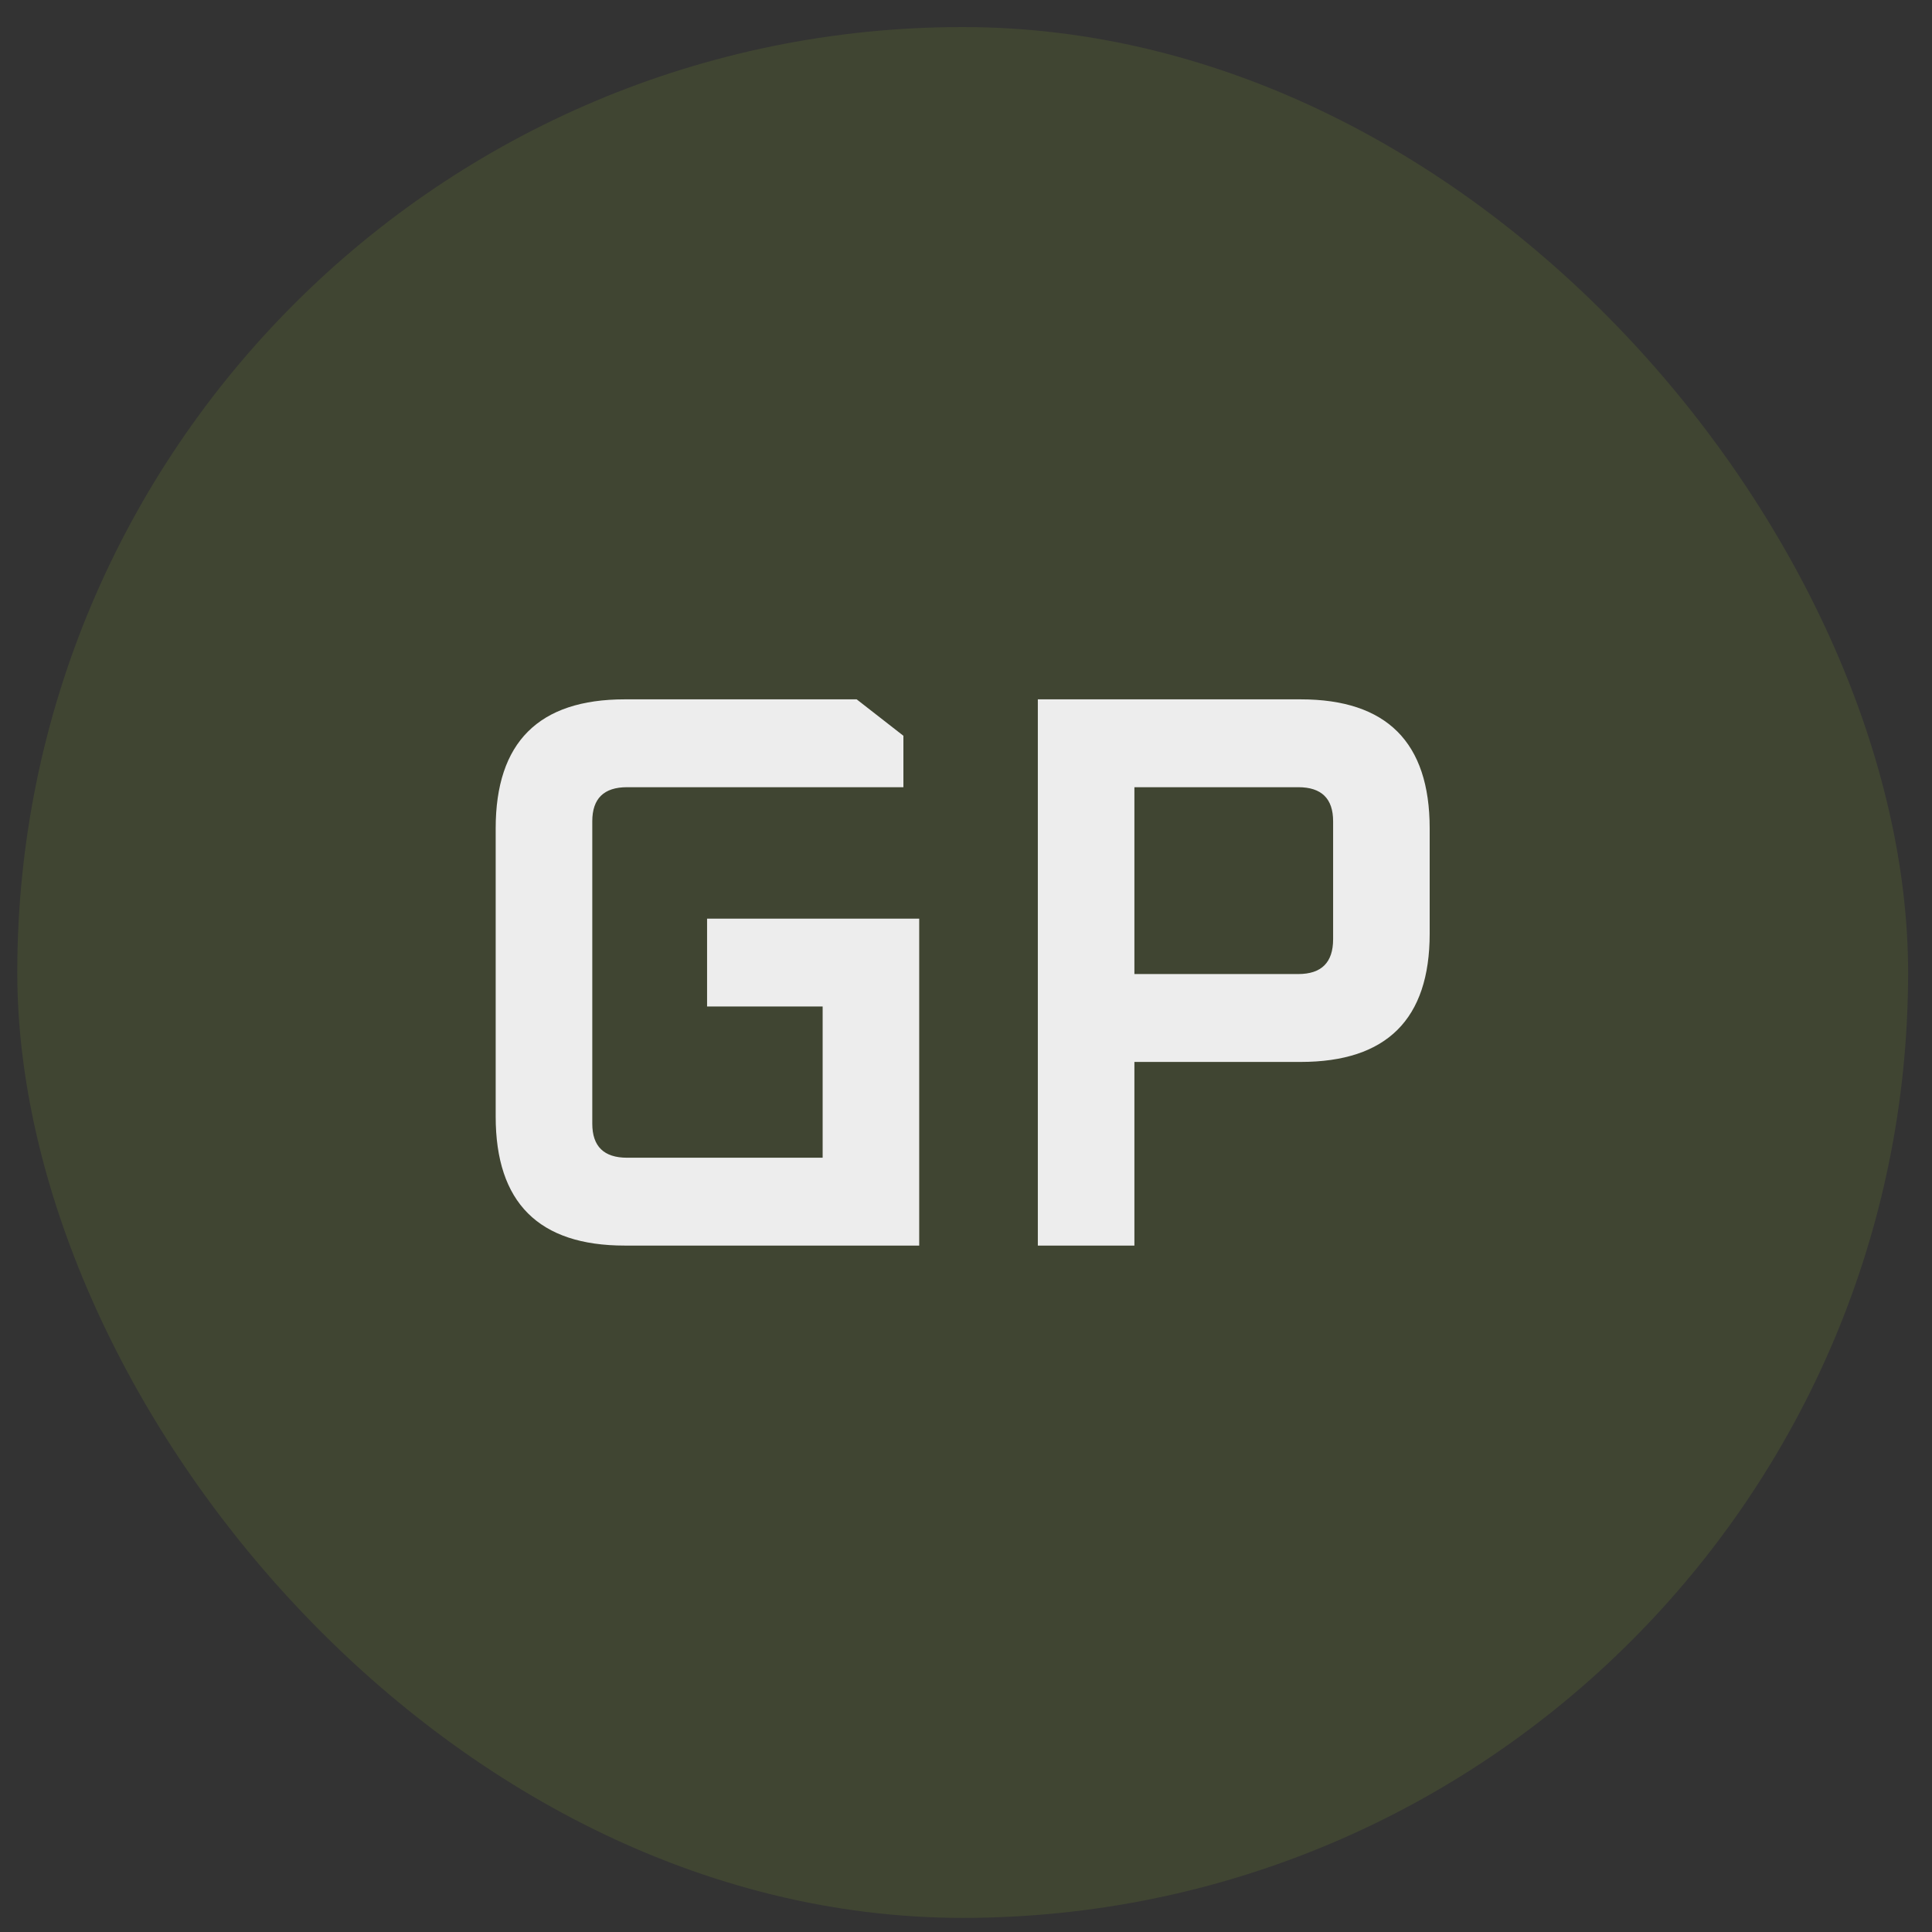
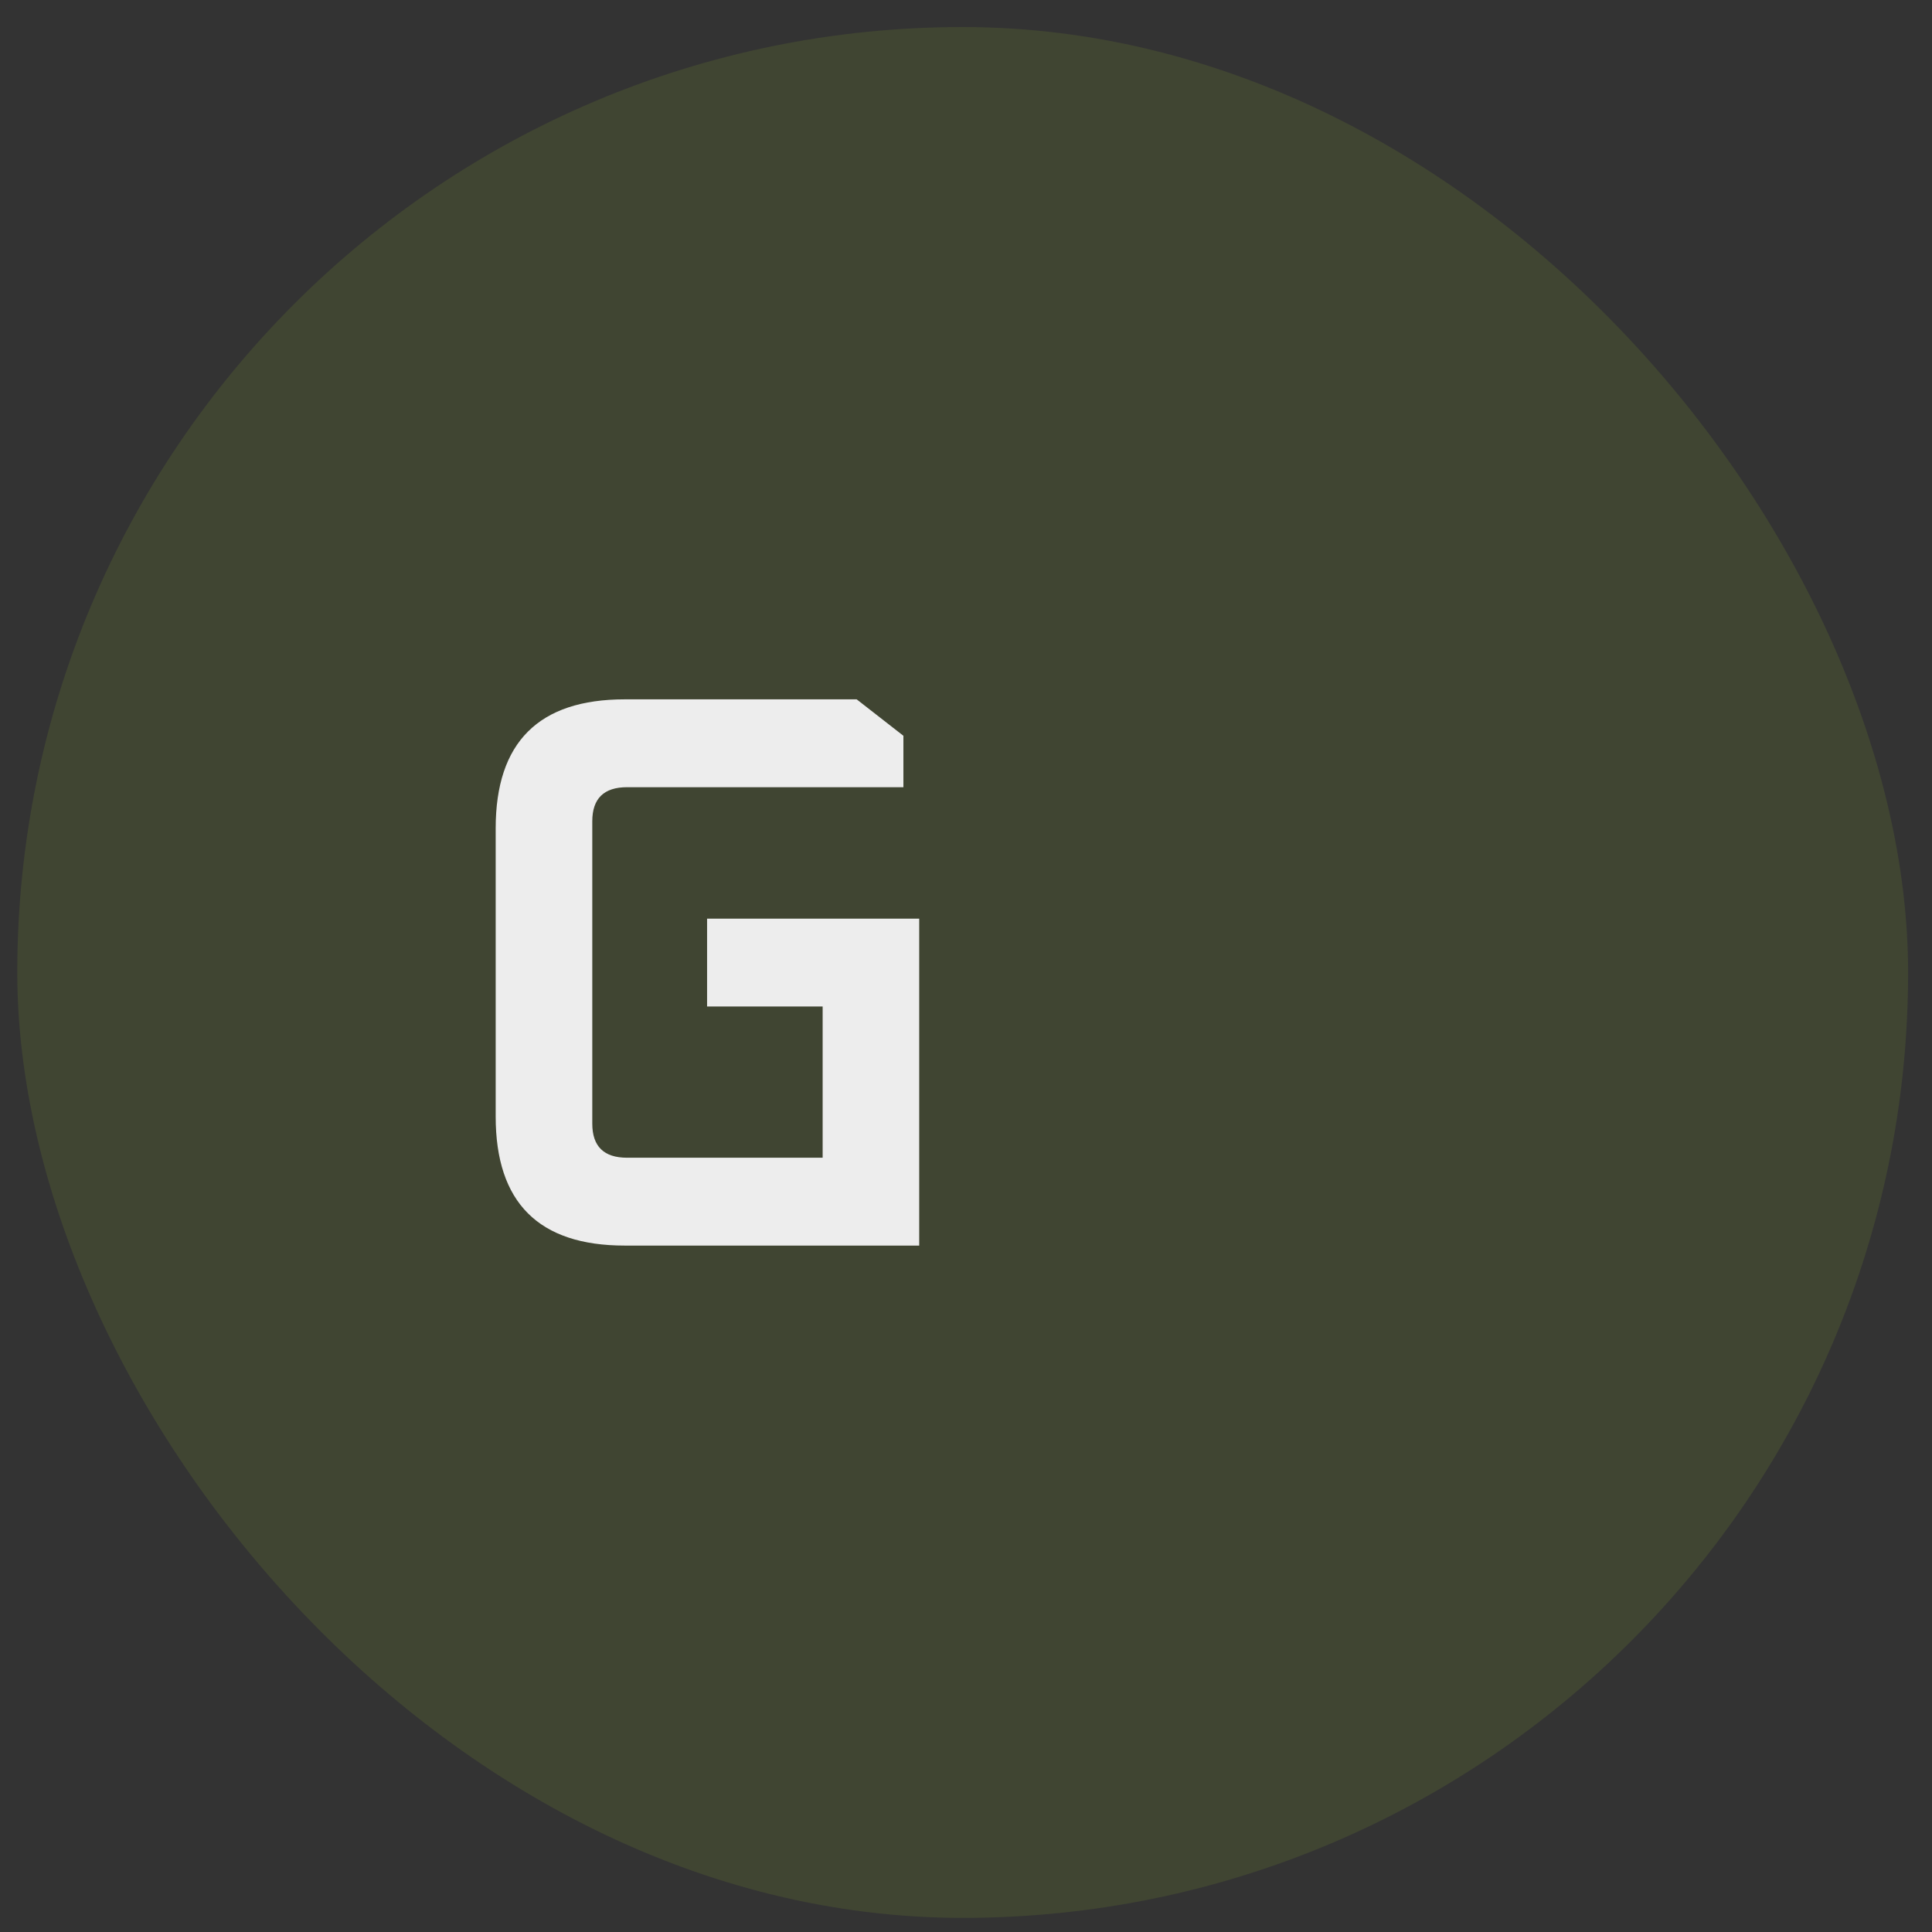
<svg xmlns="http://www.w3.org/2000/svg" width="55" height="55" viewBox="0 0 55 55" fill="none">
  <rect x="0" y="0" width="55" height="55" fill="#333333" stroke="none" />
  <rect x="0.492" y="0.77" width="53.828" height="53.828" rx="26.914" fill="#BCEF30" fill-opacity="0.1" />
-   <path d="M29.545 35.459V19.909H37.027C39.476 19.909 40.7 21.133 40.7 23.582V26.58C40.7 29.014 39.476 30.231 37.027 30.231H32.294V35.459H29.545ZM32.294 27.729H36.959C37.62 27.729 37.951 27.399 37.951 26.738V23.38C37.951 22.733 37.62 22.41 36.959 22.41H32.294V27.729Z" fill="#EDEDED" />
  <path d="M14.111 31.786V23.582C14.111 21.133 15.336 19.909 17.785 19.909H24.388L25.718 20.946V22.41H17.852C17.191 22.41 16.861 22.733 16.861 23.38V31.988C16.861 32.635 17.191 32.958 17.852 32.958H23.419V28.653H20.129V26.152H26.168V35.459H17.785C15.336 35.459 14.111 34.235 14.111 31.786Z" fill="#EDEDED" />
</svg>